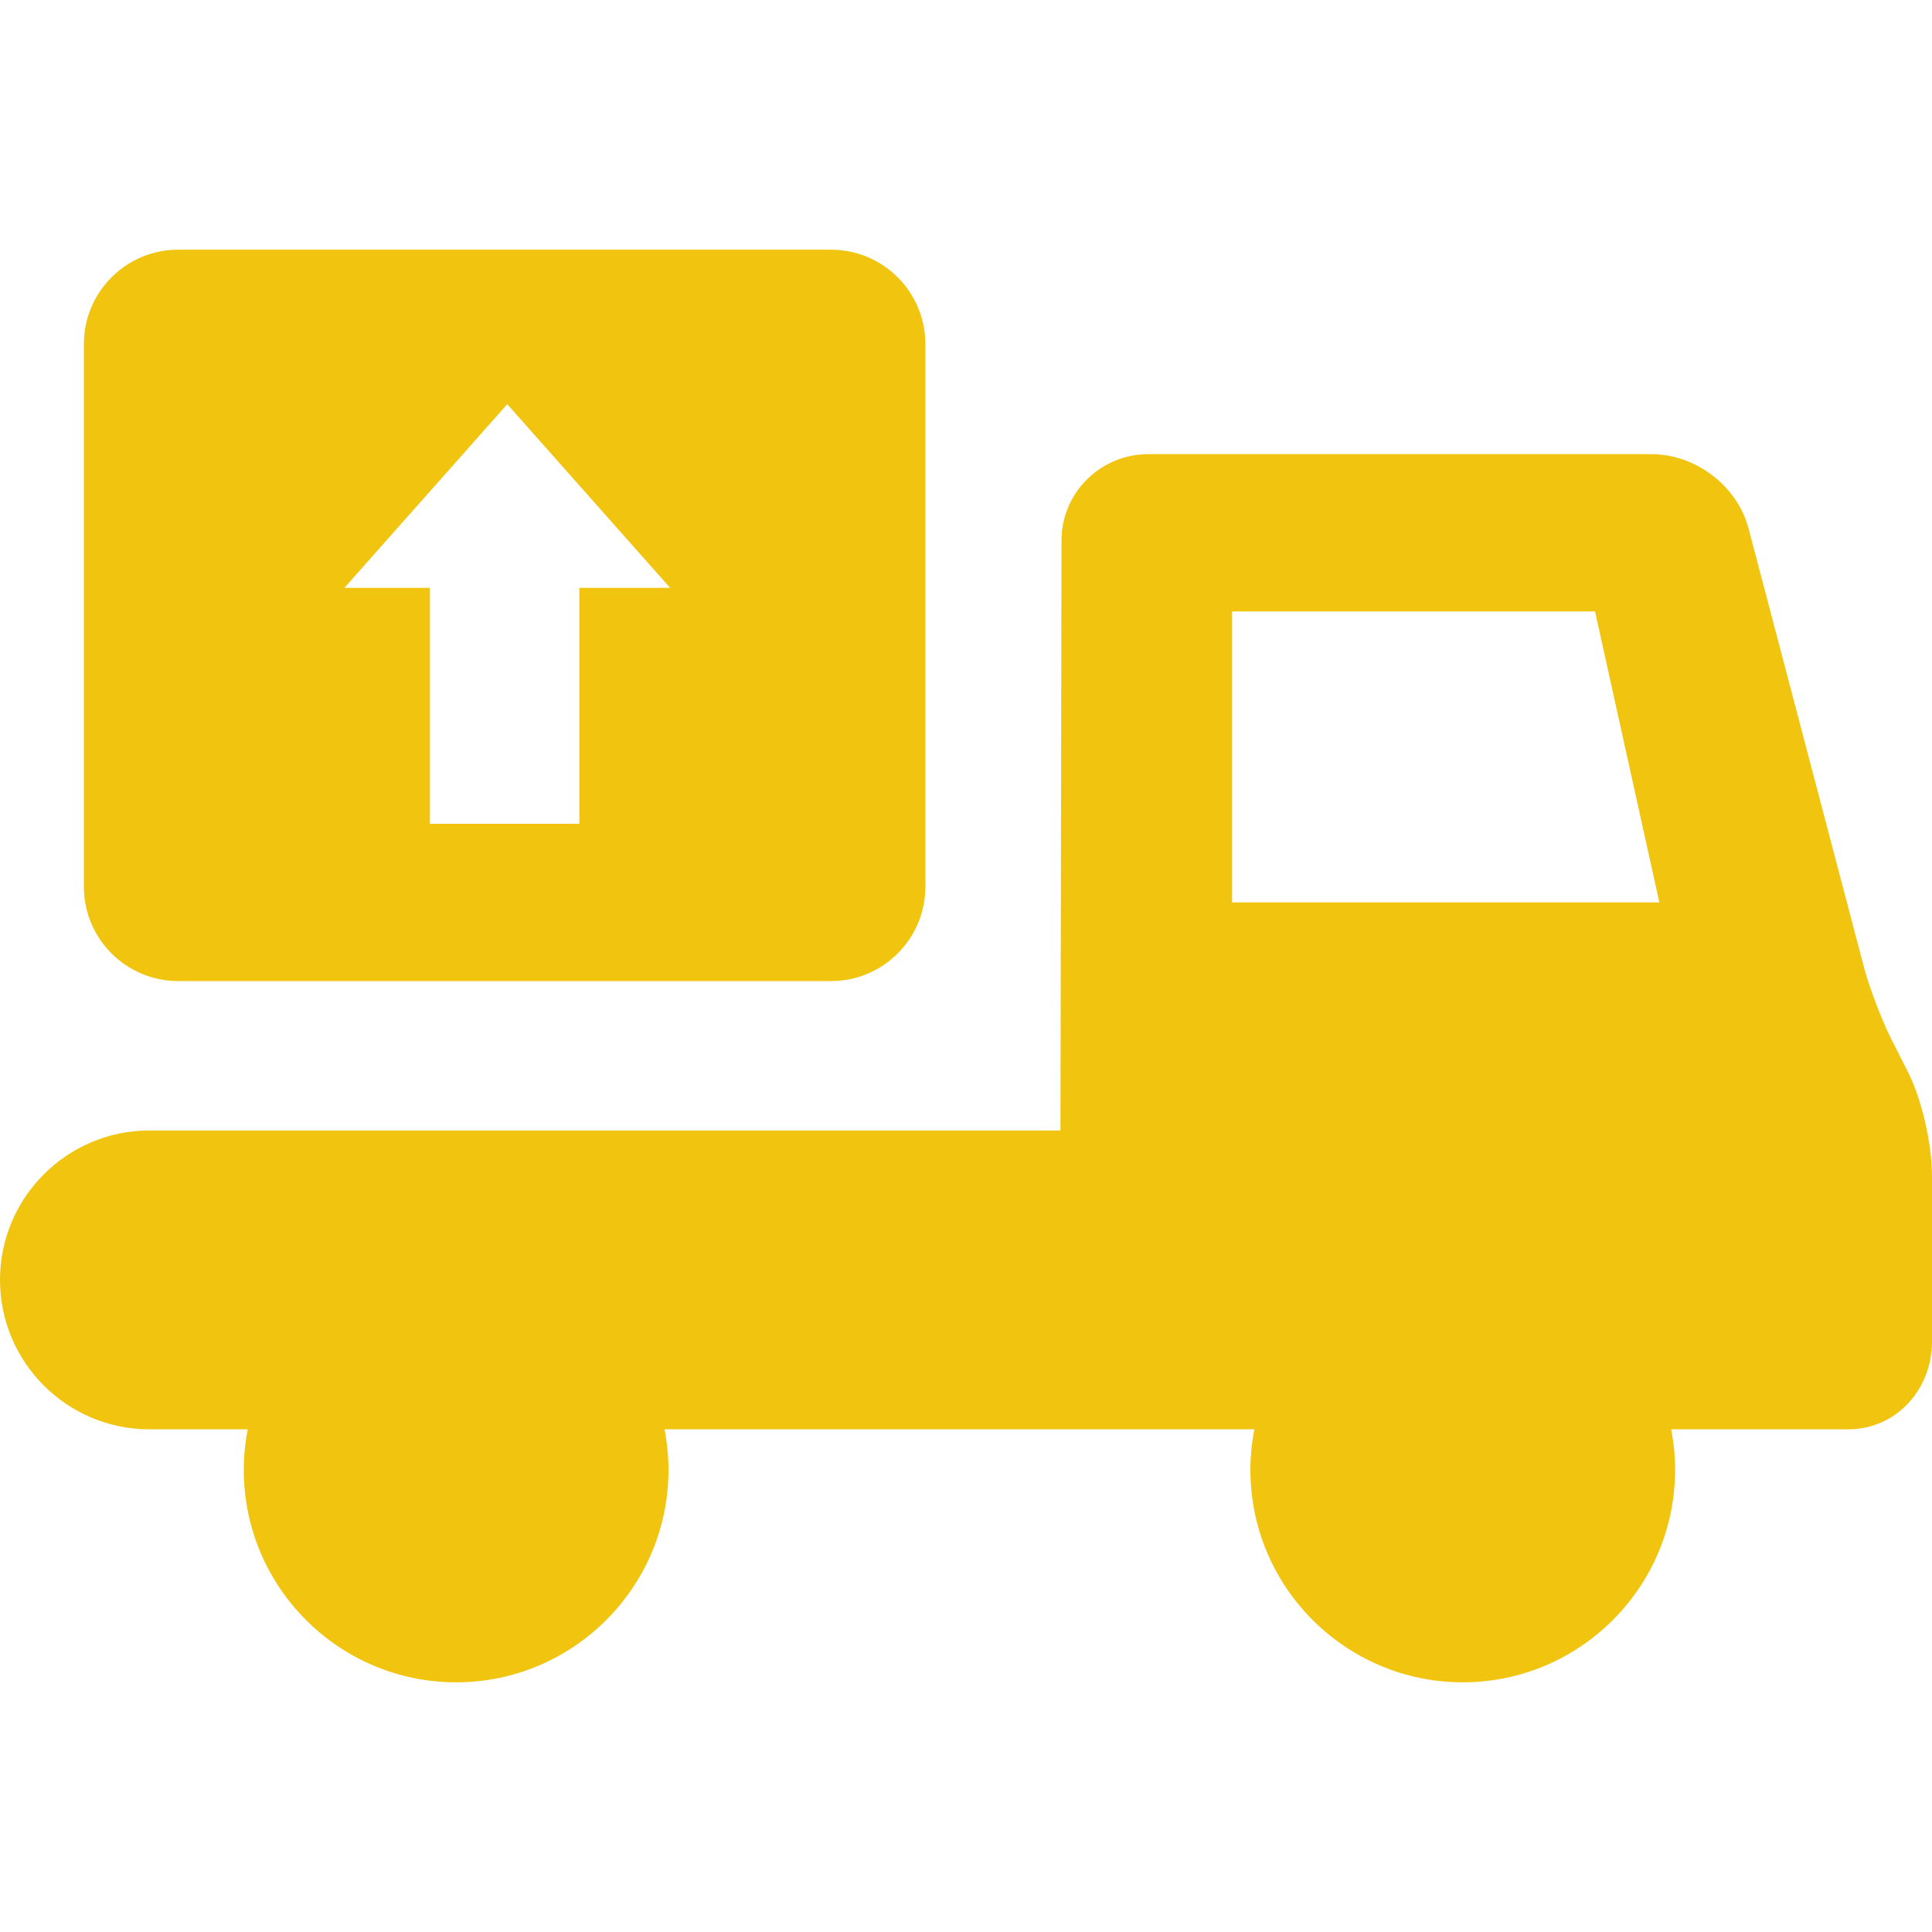
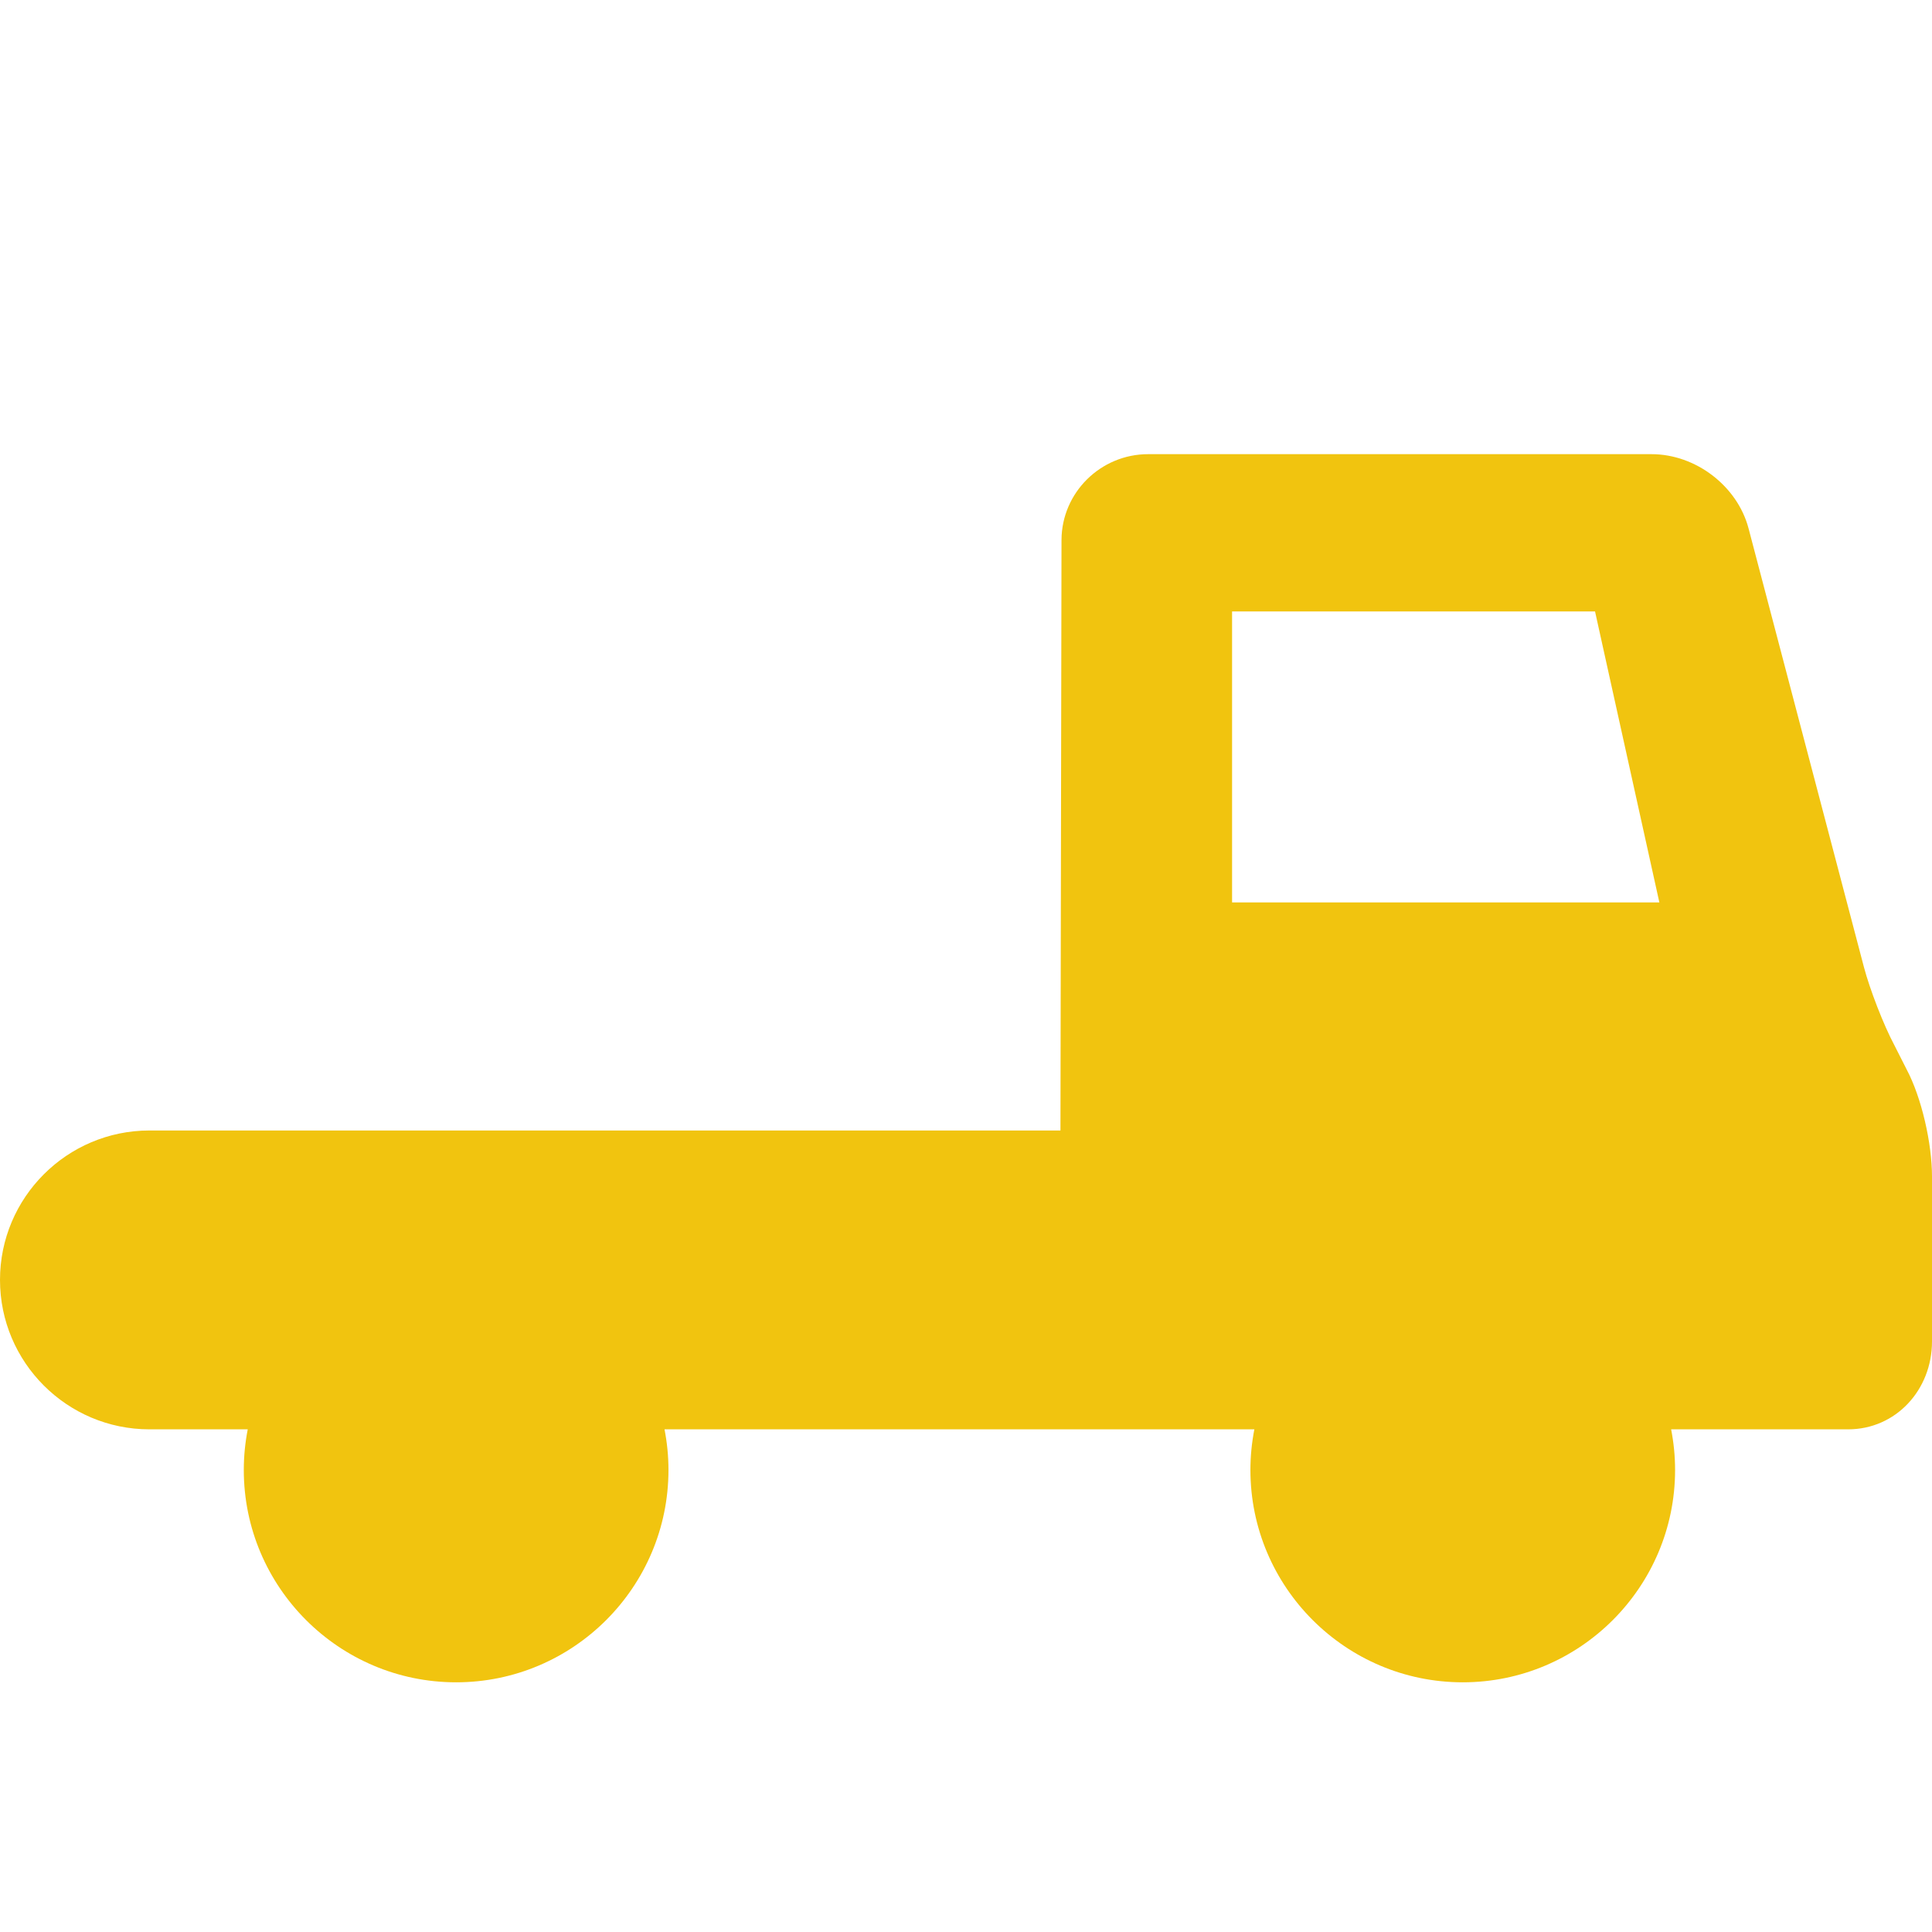
<svg xmlns="http://www.w3.org/2000/svg" version="1.1" id="Capa_1" x="0px" y="0px" viewBox="0 0 245.667 245.667" style="enable-background:new 0 0 245.667 245.667;" xml:space="preserve">
  <g>
    <path d="M242.417,135.936l-1.522-3.006c-1.394-2.607-3.151-7.172-3.887-9.969l-14.666-55.765 c-1.417-5.385-6.711-9.446-12.341-9.446h-64c-6.054,0-10.998,4.888-11.023,10.908l-0.134,75.092H19c-10.477,0-19,8.523-19,19 s8.523,19,19,19h12.502c-0.326,1.673-0.502,3.4-0.502,5.167c0,14.888,12.112,27,27,27s27-12.112,27-27 c0-1.767-0.176-3.494-0.502-5.167h75.003c-0.326,1.673-0.502,3.4-0.502,5.167c0,14.888,12.112,27,27,27s27-12.112,27-27 c0-1.767-0.176-3.494-0.502-5.167H235c6.065,0,10.667-5.01,10.667-11.167v-21C245.667,145.45,244.365,139.583,242.417,135.936z M156.667,114.75v-37h46.153l8.18,37H156.667z" fill="#000000" style="fill: rgb(241, 196, 15);" />
-     <path d="M117.667,43.75c0-6.627-5.373-12-12-12h-83c-6.627,0-12,5.373-12,12v69c0,6.627,5.373,12,12,12h83c6.627,0,12-5.373,12-12 V43.75z M64.501,51.396l20.71,23.354H73.667v30h-19v-30H43.79L64.501,51.396z" fill="#000000" style="fill: rgb(241, 196, 15);" />
  </g>
</svg>